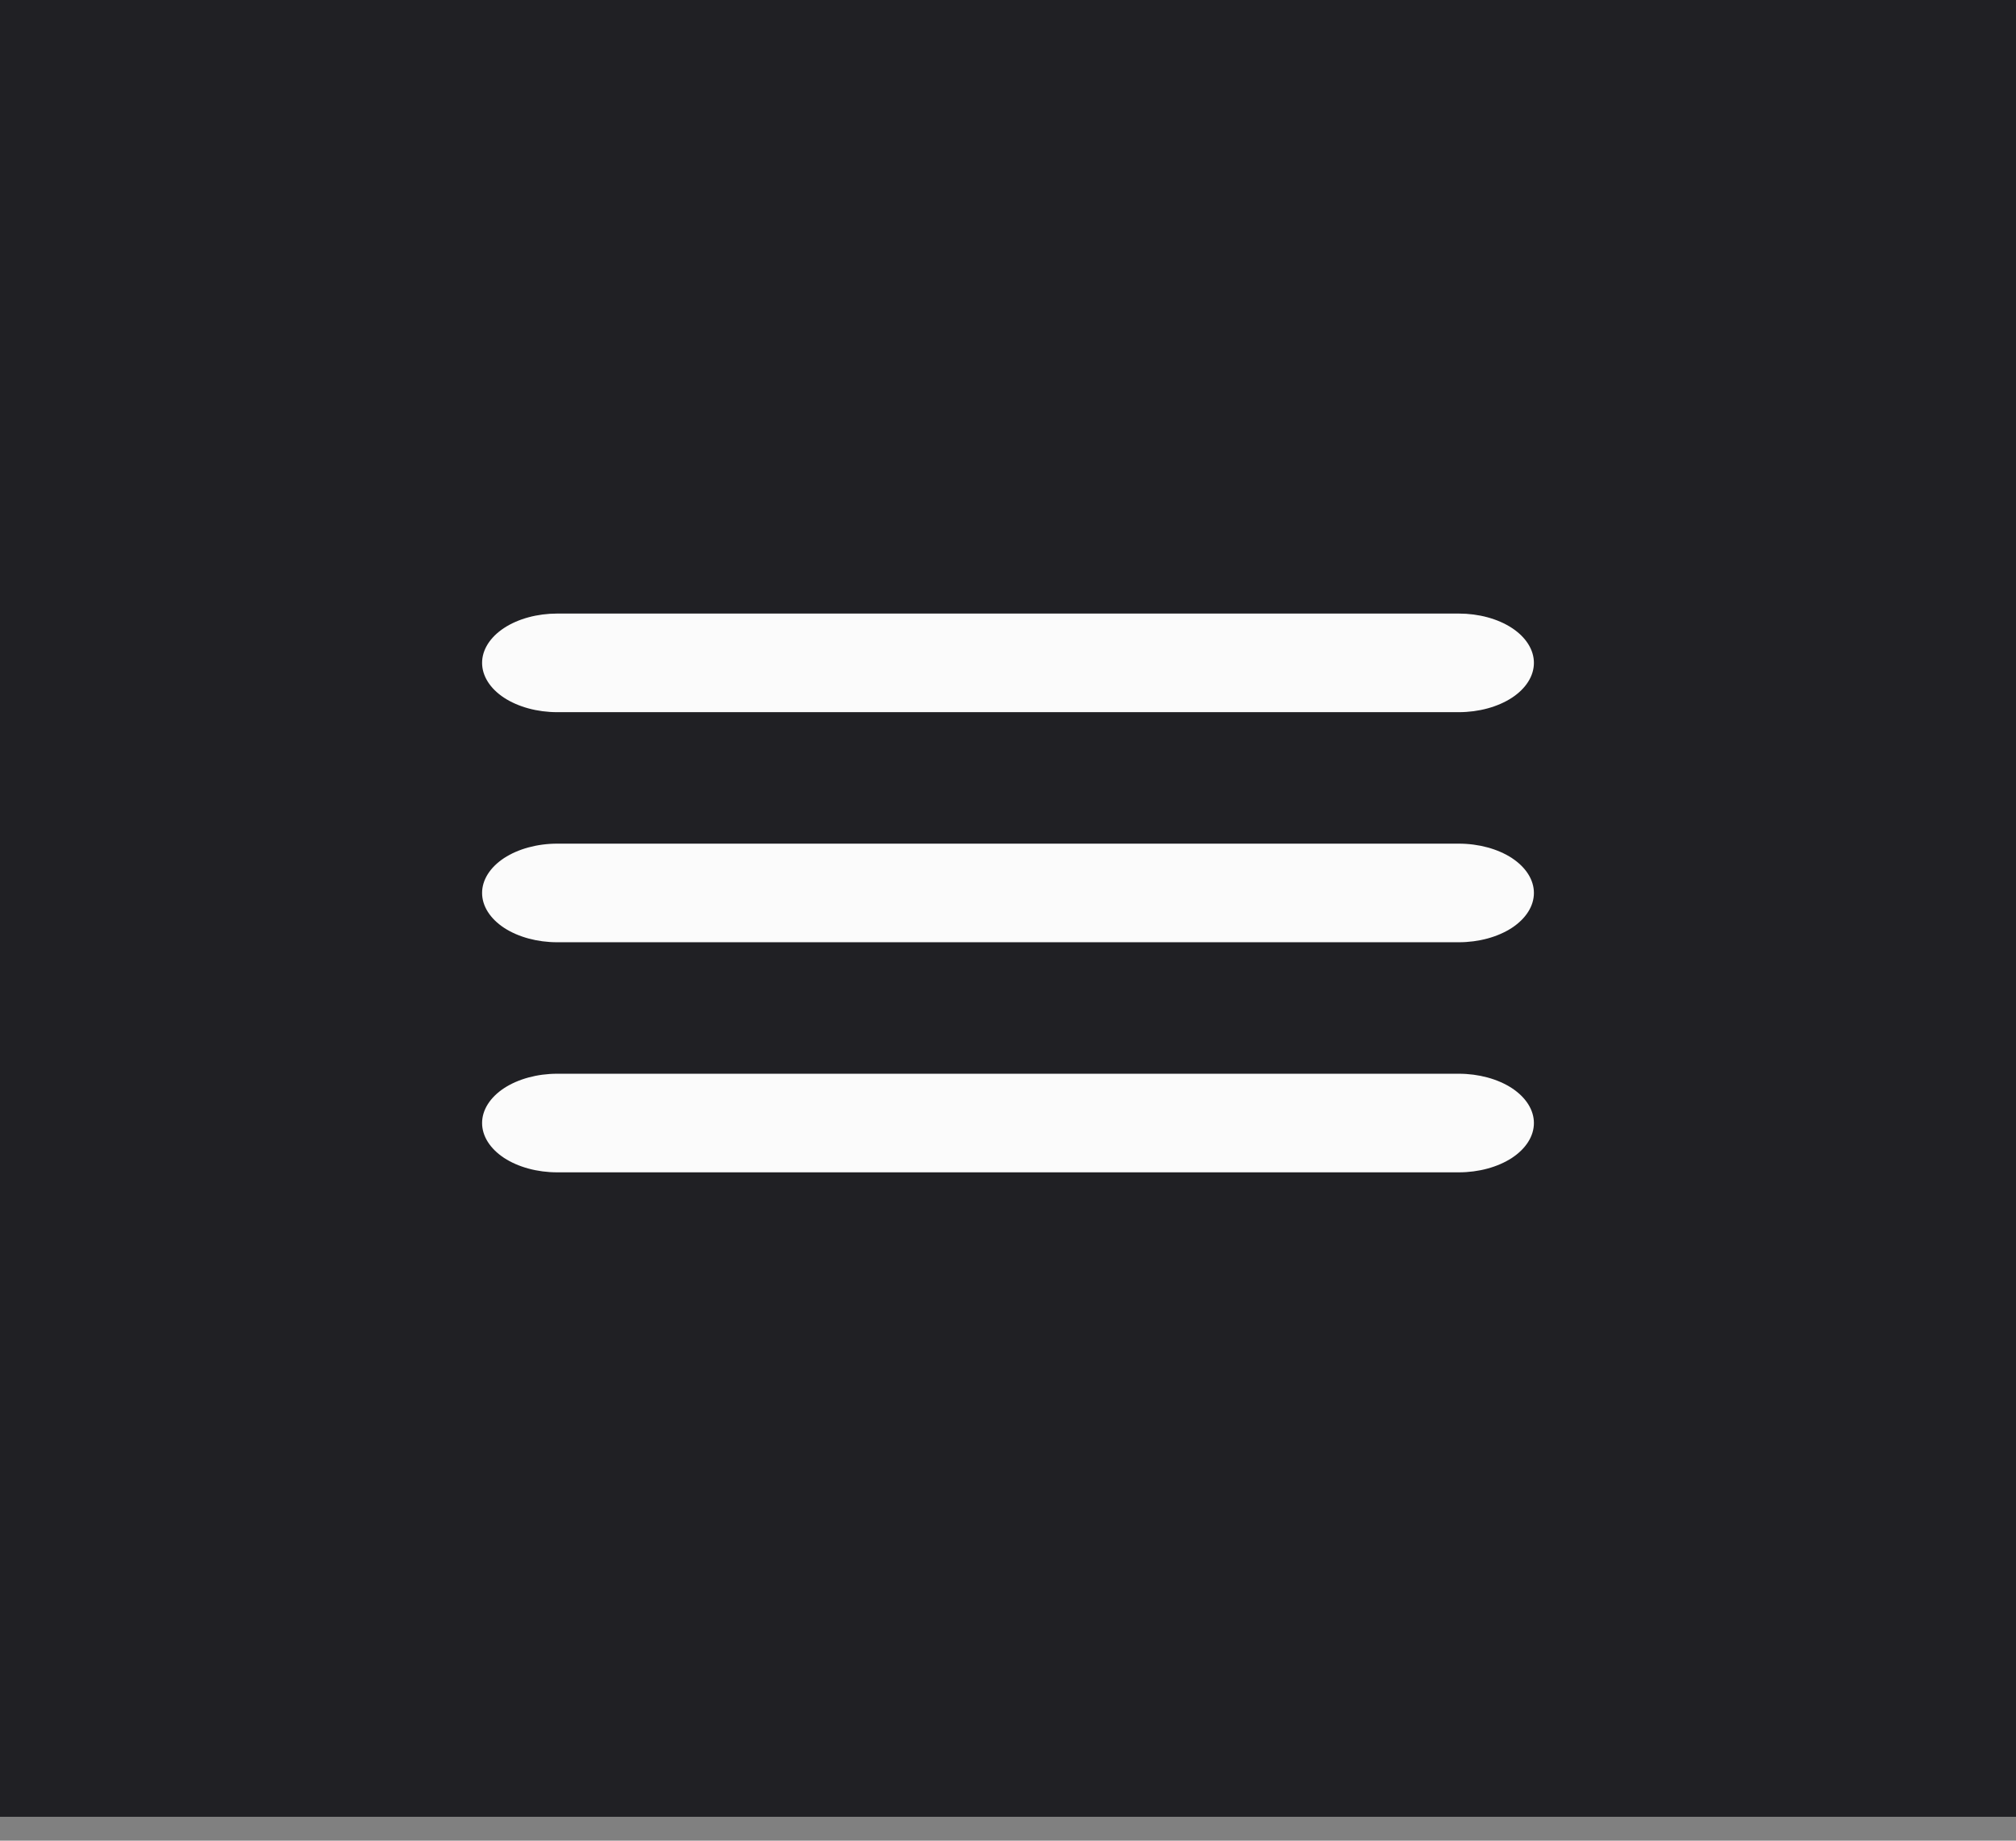
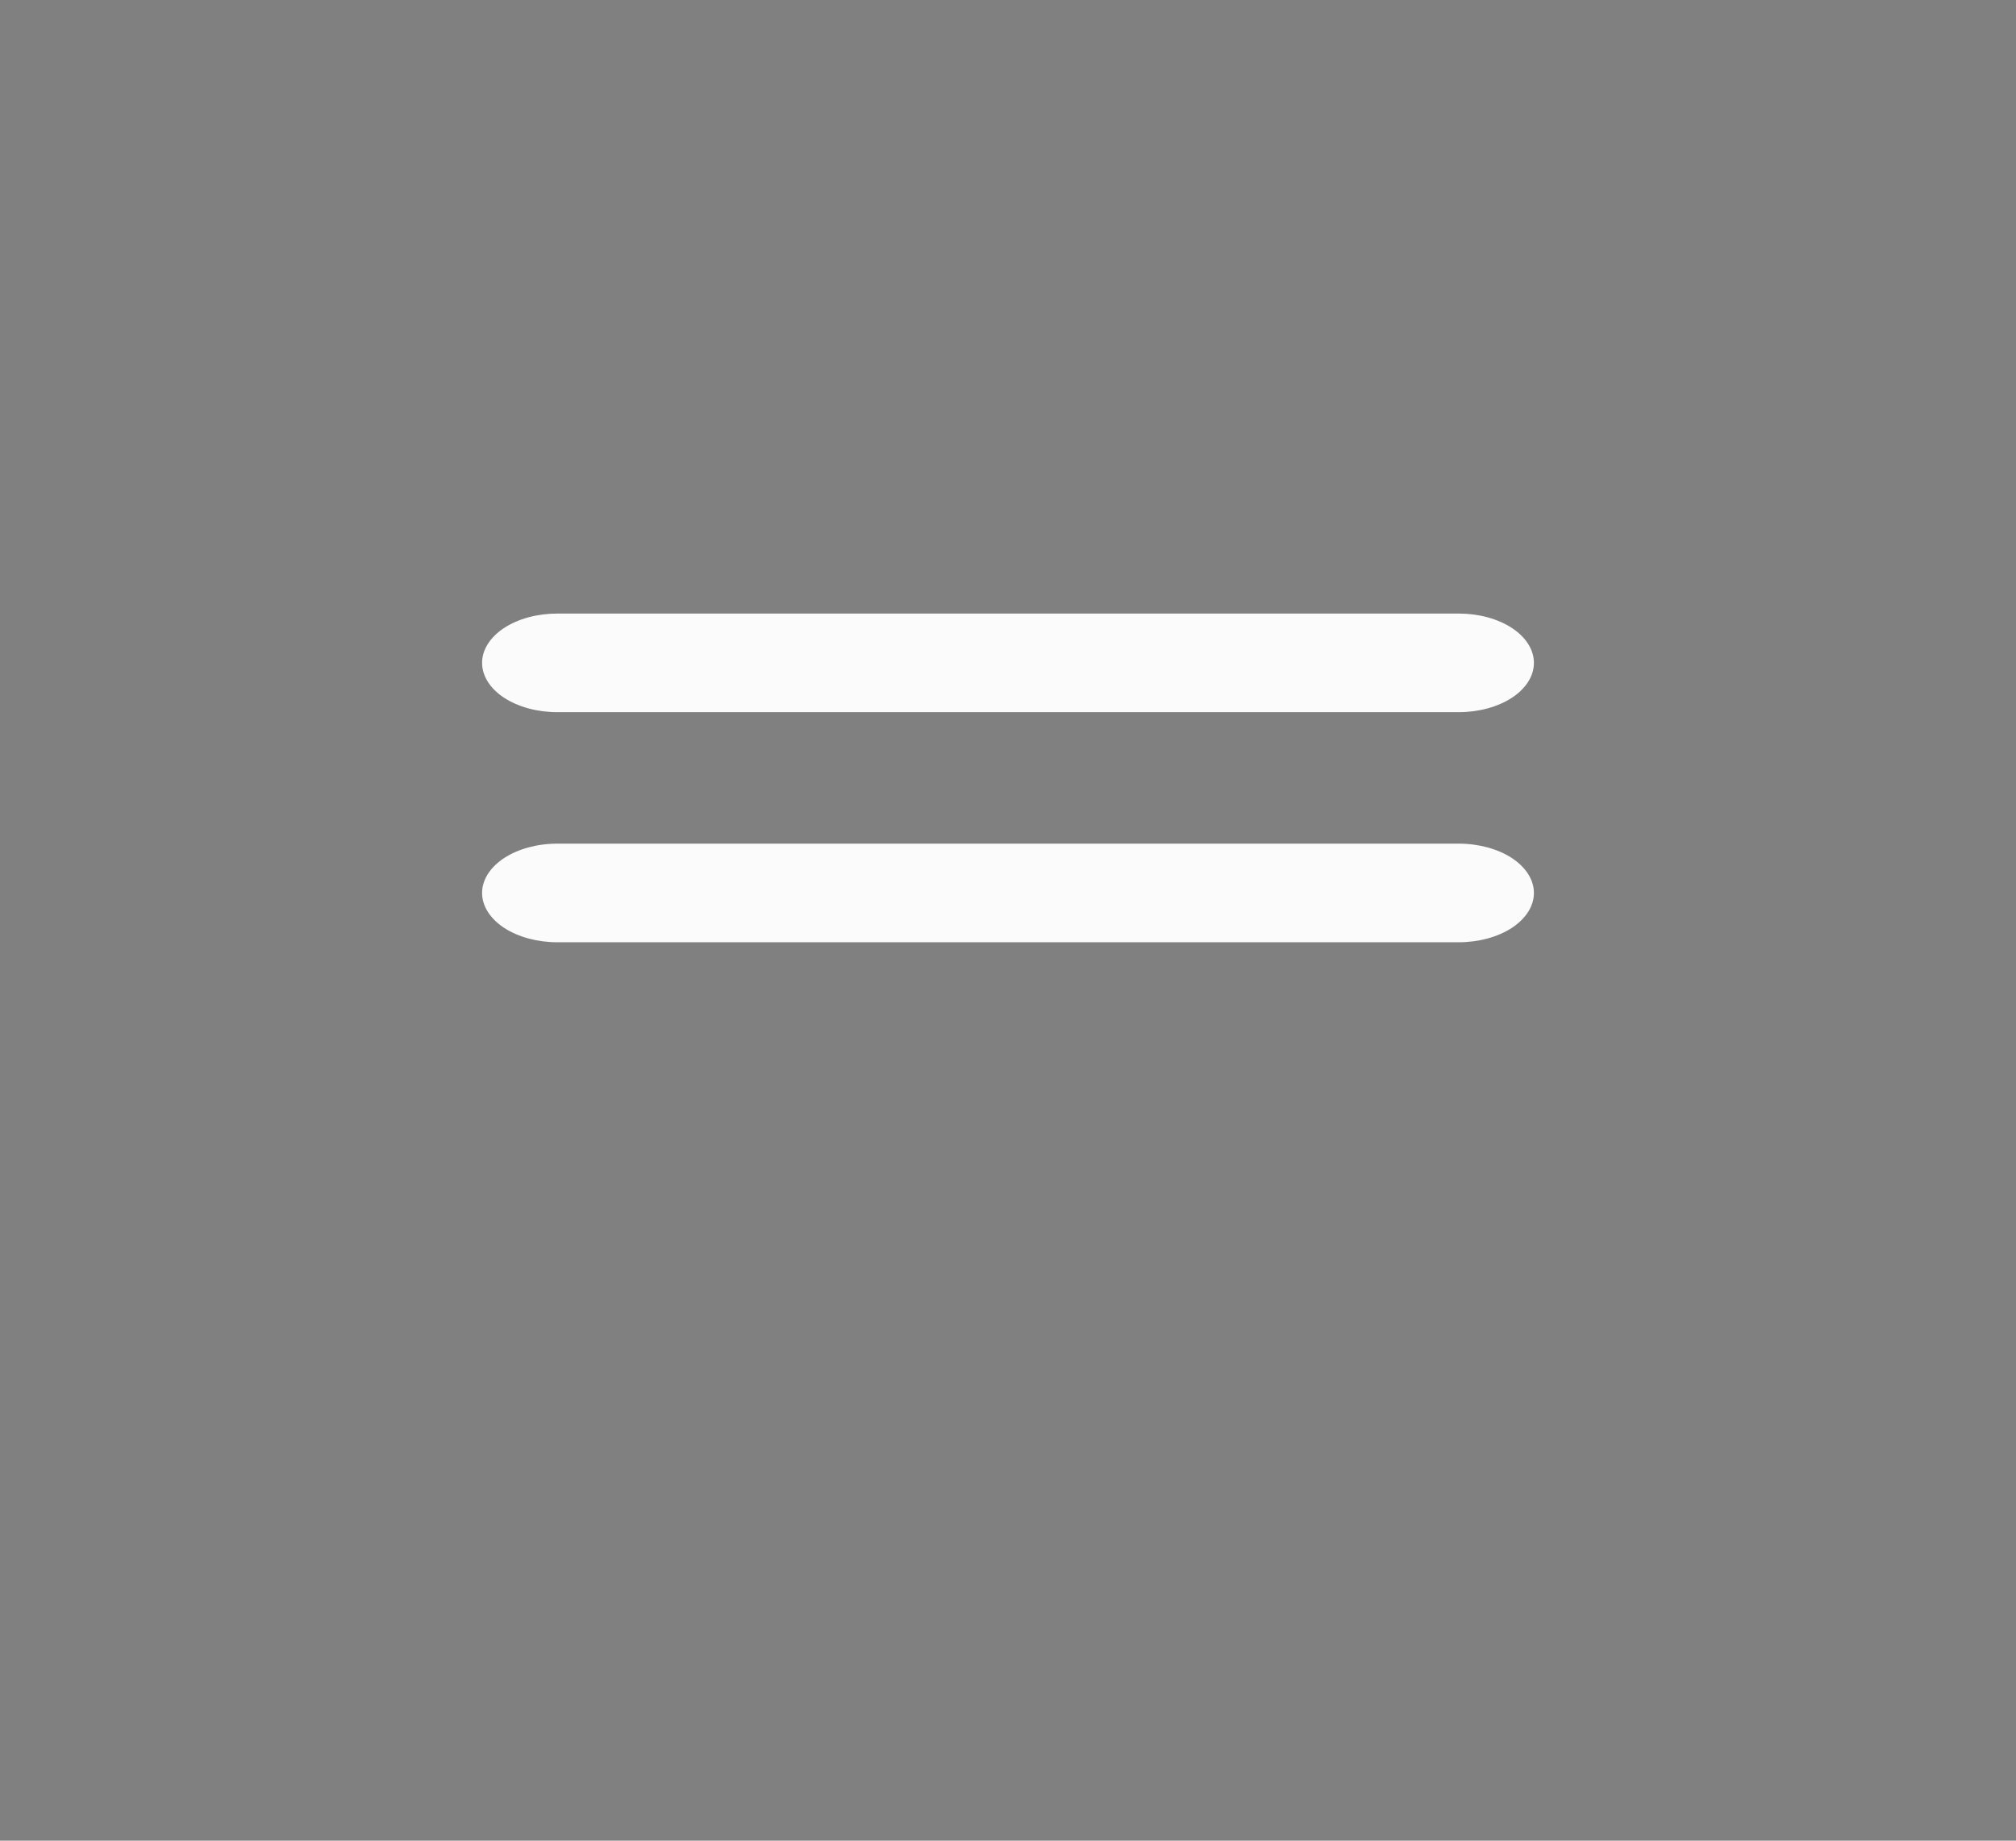
<svg xmlns="http://www.w3.org/2000/svg" width="46" height="42" viewBox="0 0 46 42" fill="none">
  <rect x="0" y="0" width="46" height="42" fill="#808080" stroke="none" />
-   <rect width="46" height="41.455" fill="#202024" />
  <path fill-rule="evenodd" clip-rule="evenodd" d="M11 20.375C11 20.077 11.181 19.791 11.502 19.579C11.824 19.369 12.26 19.25 12.714 19.25H33.286C33.74 19.25 34.176 19.369 34.498 19.579C34.819 19.791 35 20.077 35 20.375C35 20.673 34.819 20.959 34.498 21.171C34.176 21.381 33.74 21.5 33.286 21.5H12.714C12.26 21.5 11.824 21.381 11.502 21.171C11.181 20.959 11 20.673 11 20.375Z" fill="#FBFBFB" />
-   <path fill-rule="evenodd" clip-rule="evenodd" d="M11 25.625C11 25.327 11.181 25.041 11.502 24.829C11.824 24.619 12.26 24.5 12.714 24.5H33.286C33.74 24.5 34.176 24.619 34.498 24.829C34.819 25.041 35 25.327 35 25.625C35 25.923 34.819 26.209 34.498 26.421C34.176 26.631 33.74 26.75 33.286 26.75H12.714C12.26 26.75 11.824 26.631 11.502 26.421C11.181 26.209 11 25.923 11 25.625Z" fill="#FBFBFB" />
  <path fill-rule="evenodd" clip-rule="evenodd" d="M11 15.125C11 14.827 11.181 14.54 11.502 14.329C11.824 14.118 12.26 14 12.714 14H33.286C33.74 14 34.176 14.118 34.498 14.329C34.819 14.54 35 14.827 35 15.125C35 15.423 34.819 15.71 34.498 15.921C34.176 16.131 33.74 16.25 33.286 16.25H12.714C12.26 16.25 11.824 16.131 11.502 15.921C11.181 15.71 11 15.423 11 15.125Z" fill="#FBFBFB" />
</svg>